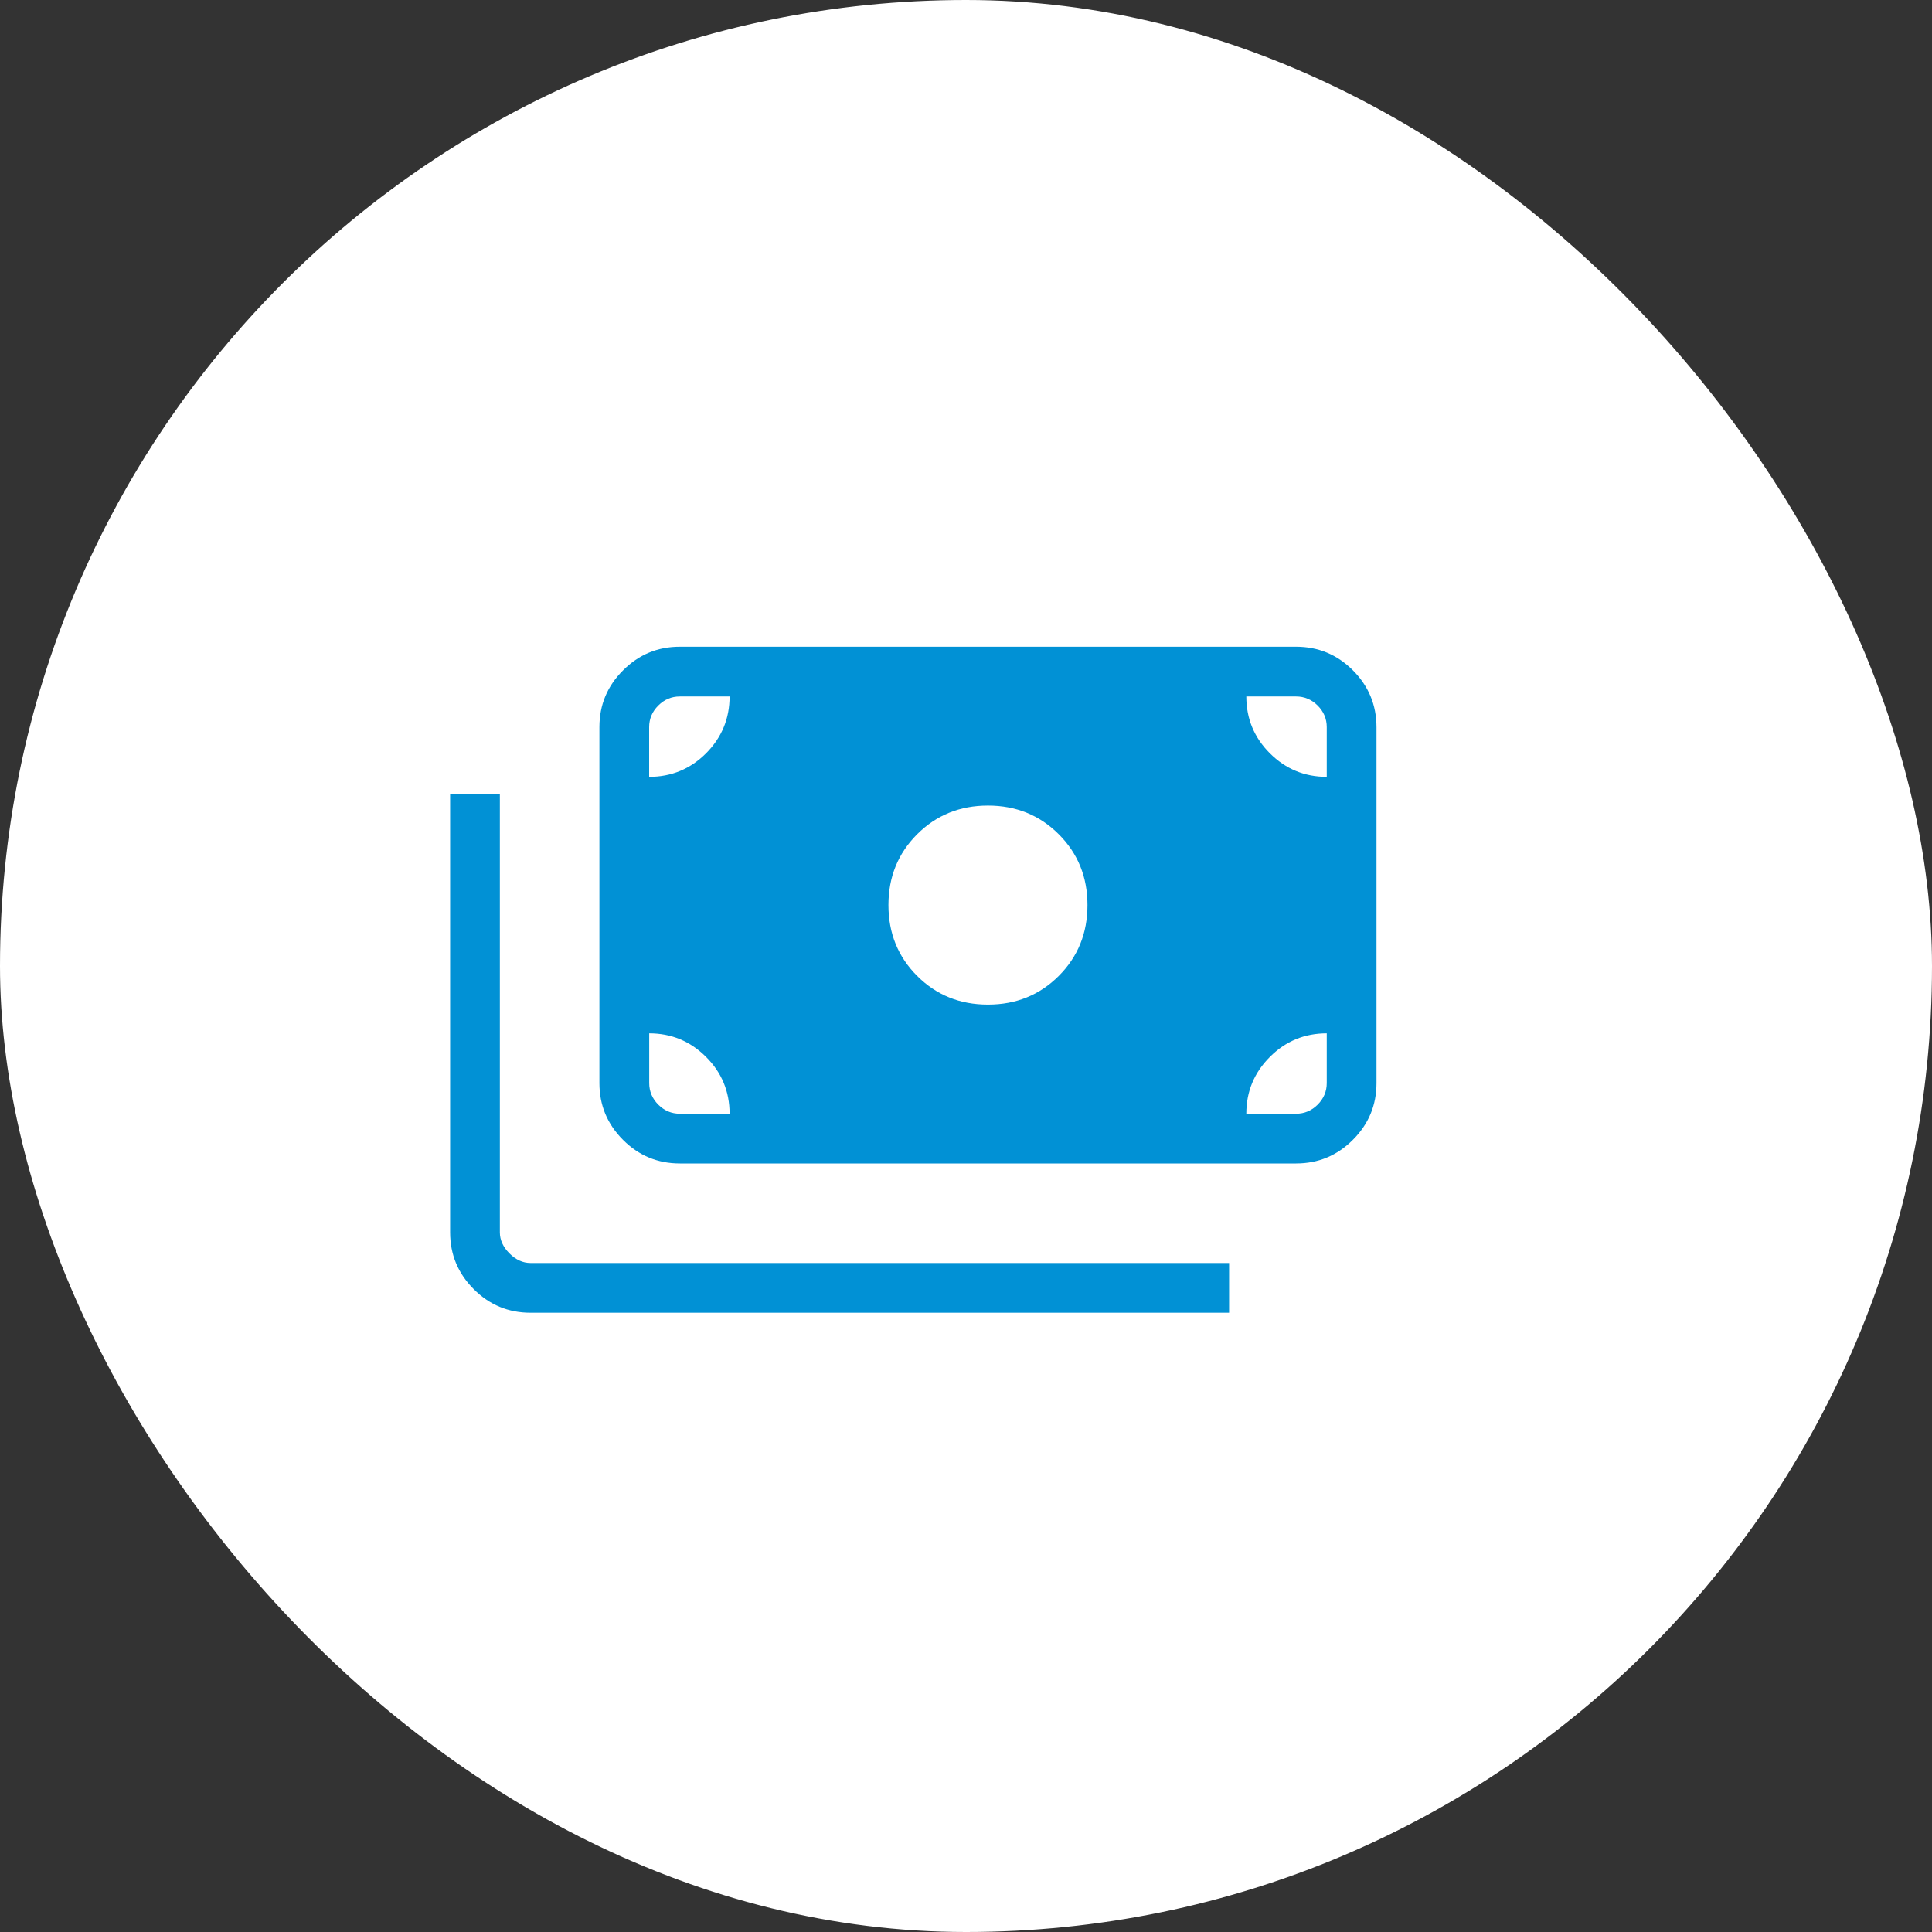
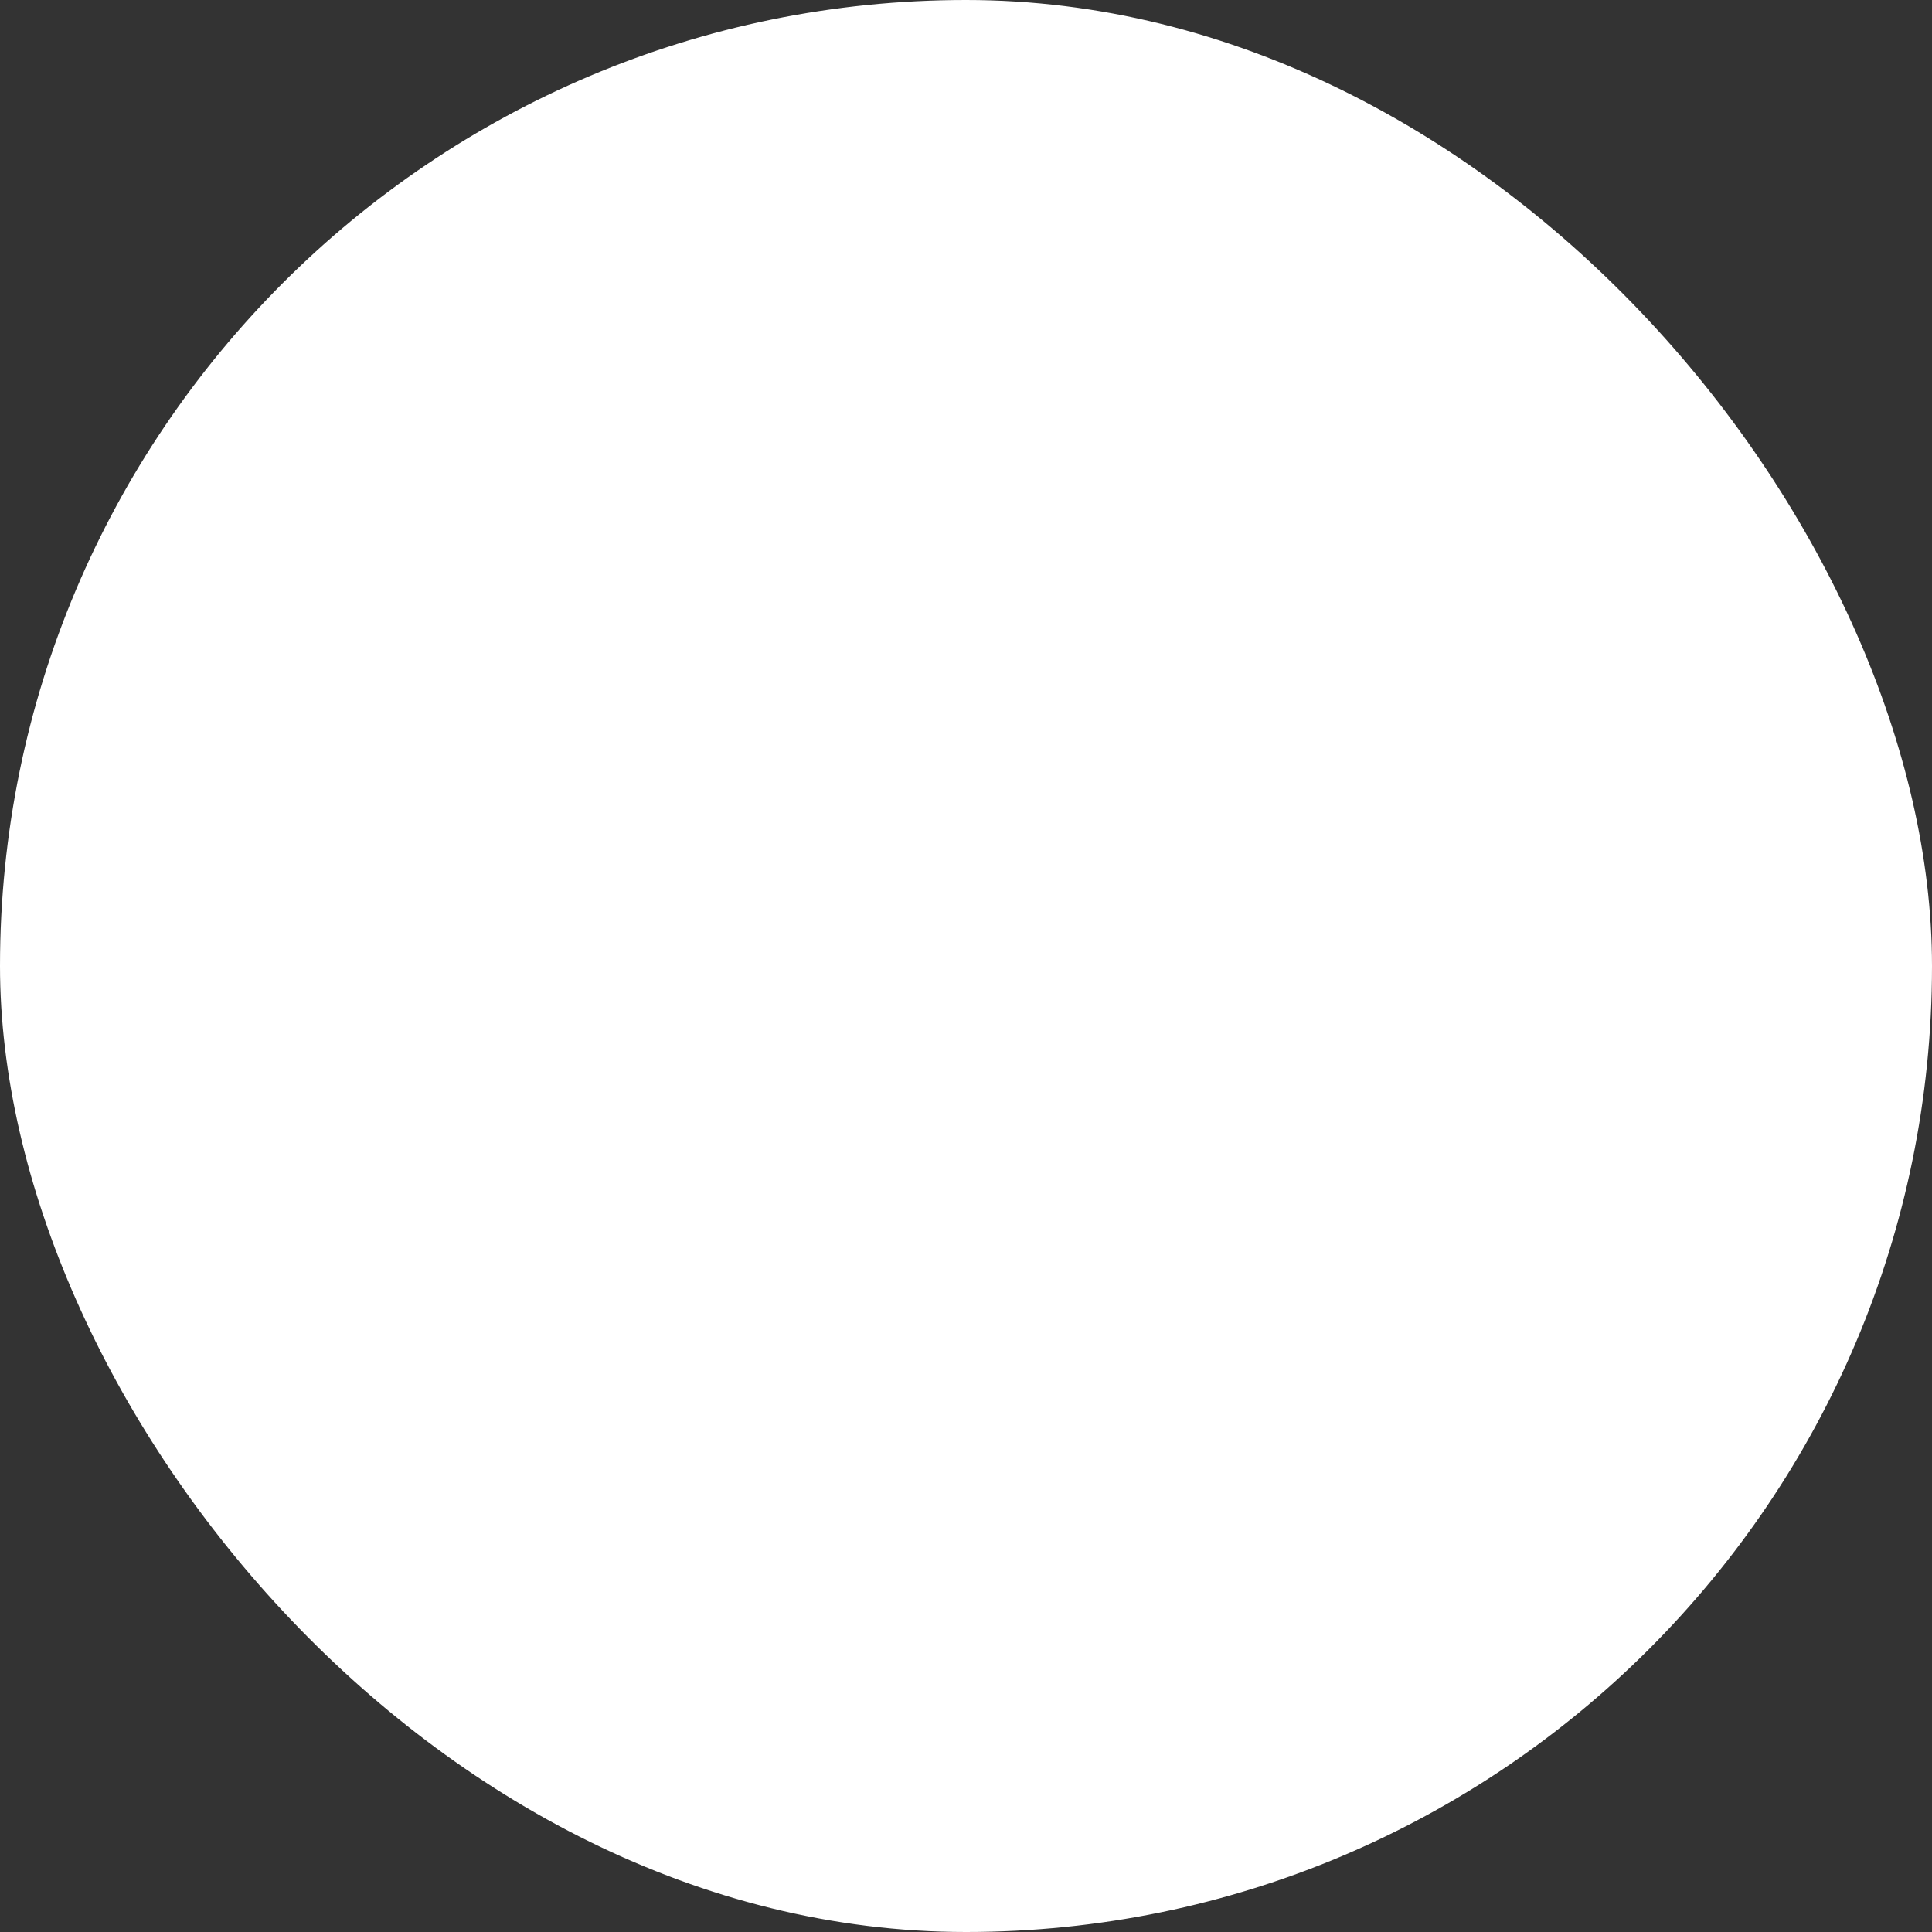
<svg xmlns="http://www.w3.org/2000/svg" width="55" height="55" viewBox="0 0 55 55" fill="none">
  <rect x="0" y="0" width="55" height="55" fill="#333333" stroke="none" />
  <rect width="55" height="55" rx="27.5" fill="white" />
-   <path d="M15.103 37.371C14.473 37.371 13.934 37.148 13.487 36.7C13.038 36.251 12.814 35.712 12.814 35.083V22.605H14.23V35.083C14.23 35.301 14.322 35.5 14.504 35.683C14.685 35.864 14.885 35.955 15.103 35.955H34.99V37.371H15.103ZM19.353 33.121C18.723 33.121 18.184 32.898 17.737 32.45C17.288 32.001 17.064 31.462 17.064 30.833V20.699C17.064 20.07 17.288 19.531 17.737 19.084C18.184 18.635 18.723 18.411 19.352 18.411H36.897C37.527 18.411 38.066 18.634 38.514 19.082C38.961 19.53 39.185 20.069 39.186 20.699V30.833C39.186 31.462 38.962 32.001 38.514 32.448C38.066 32.897 37.528 33.121 36.898 33.121H19.353ZM20.77 31.705C20.77 31.072 20.545 30.532 20.097 30.085C19.65 29.64 19.112 29.417 18.482 29.417V30.833C18.482 31.07 18.568 31.274 18.74 31.447C18.913 31.619 19.117 31.705 19.353 31.705H20.77ZM35.48 31.705H36.897C37.133 31.705 37.338 31.619 37.511 31.447C37.683 31.274 37.77 31.07 37.77 30.833V29.417C37.136 29.417 36.596 29.641 36.149 30.09C35.703 30.537 35.48 31.076 35.48 31.705ZM28.125 28.599C28.924 28.599 29.596 28.327 30.141 27.782C30.686 27.237 30.958 26.565 30.958 25.766C30.958 24.967 30.686 24.295 30.141 23.75C29.596 23.205 28.924 22.933 28.125 22.933C27.326 22.933 26.654 23.205 26.109 23.75C25.564 24.295 25.292 24.967 25.292 25.766C25.292 26.565 25.564 27.237 26.109 27.782C26.654 28.327 27.326 28.599 28.125 28.599ZM18.48 22.115C19.114 22.115 19.654 21.891 20.101 21.444C20.547 20.995 20.77 20.456 20.77 19.827H19.353C19.117 19.827 18.913 19.913 18.74 20.085C18.567 20.258 18.48 20.462 18.48 20.699V22.115ZM37.77 22.115V20.699C37.77 20.462 37.683 20.258 37.511 20.085C37.338 19.913 37.133 19.827 36.897 19.827H35.48C35.48 20.46 35.705 21 36.153 21.447C36.601 21.892 37.139 22.115 37.768 22.115" fill="#0191D5" />
</svg>